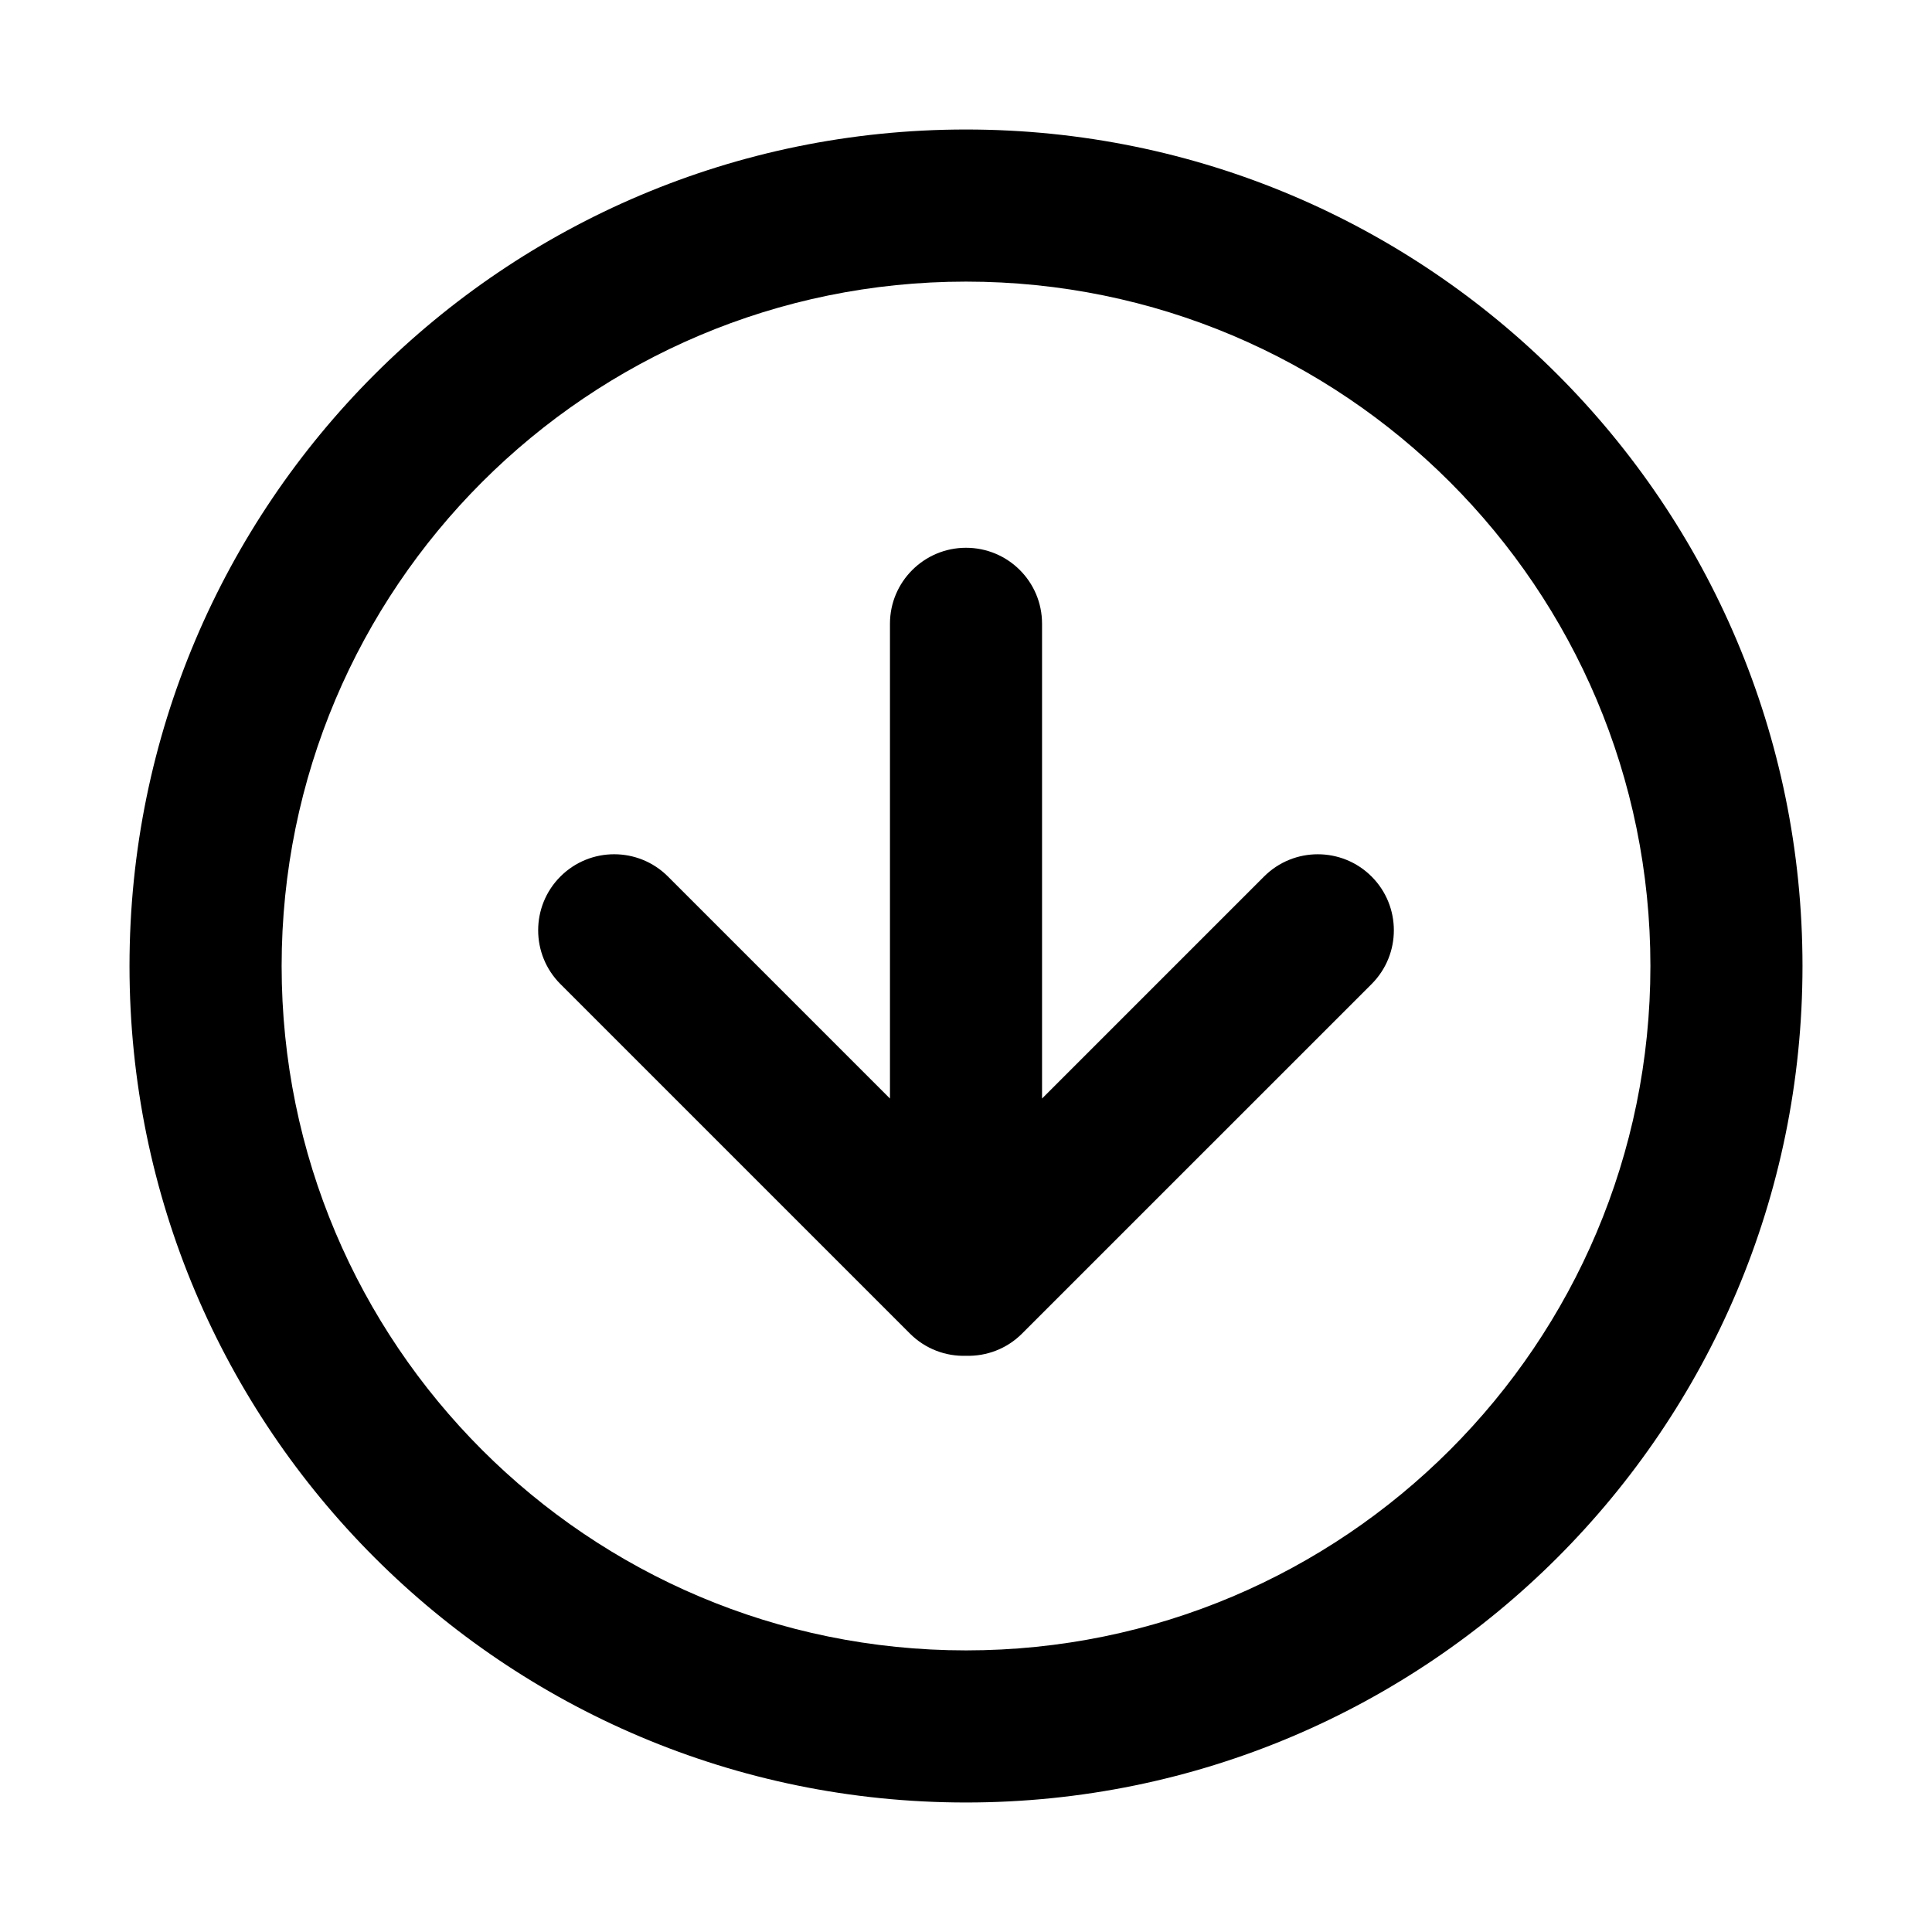
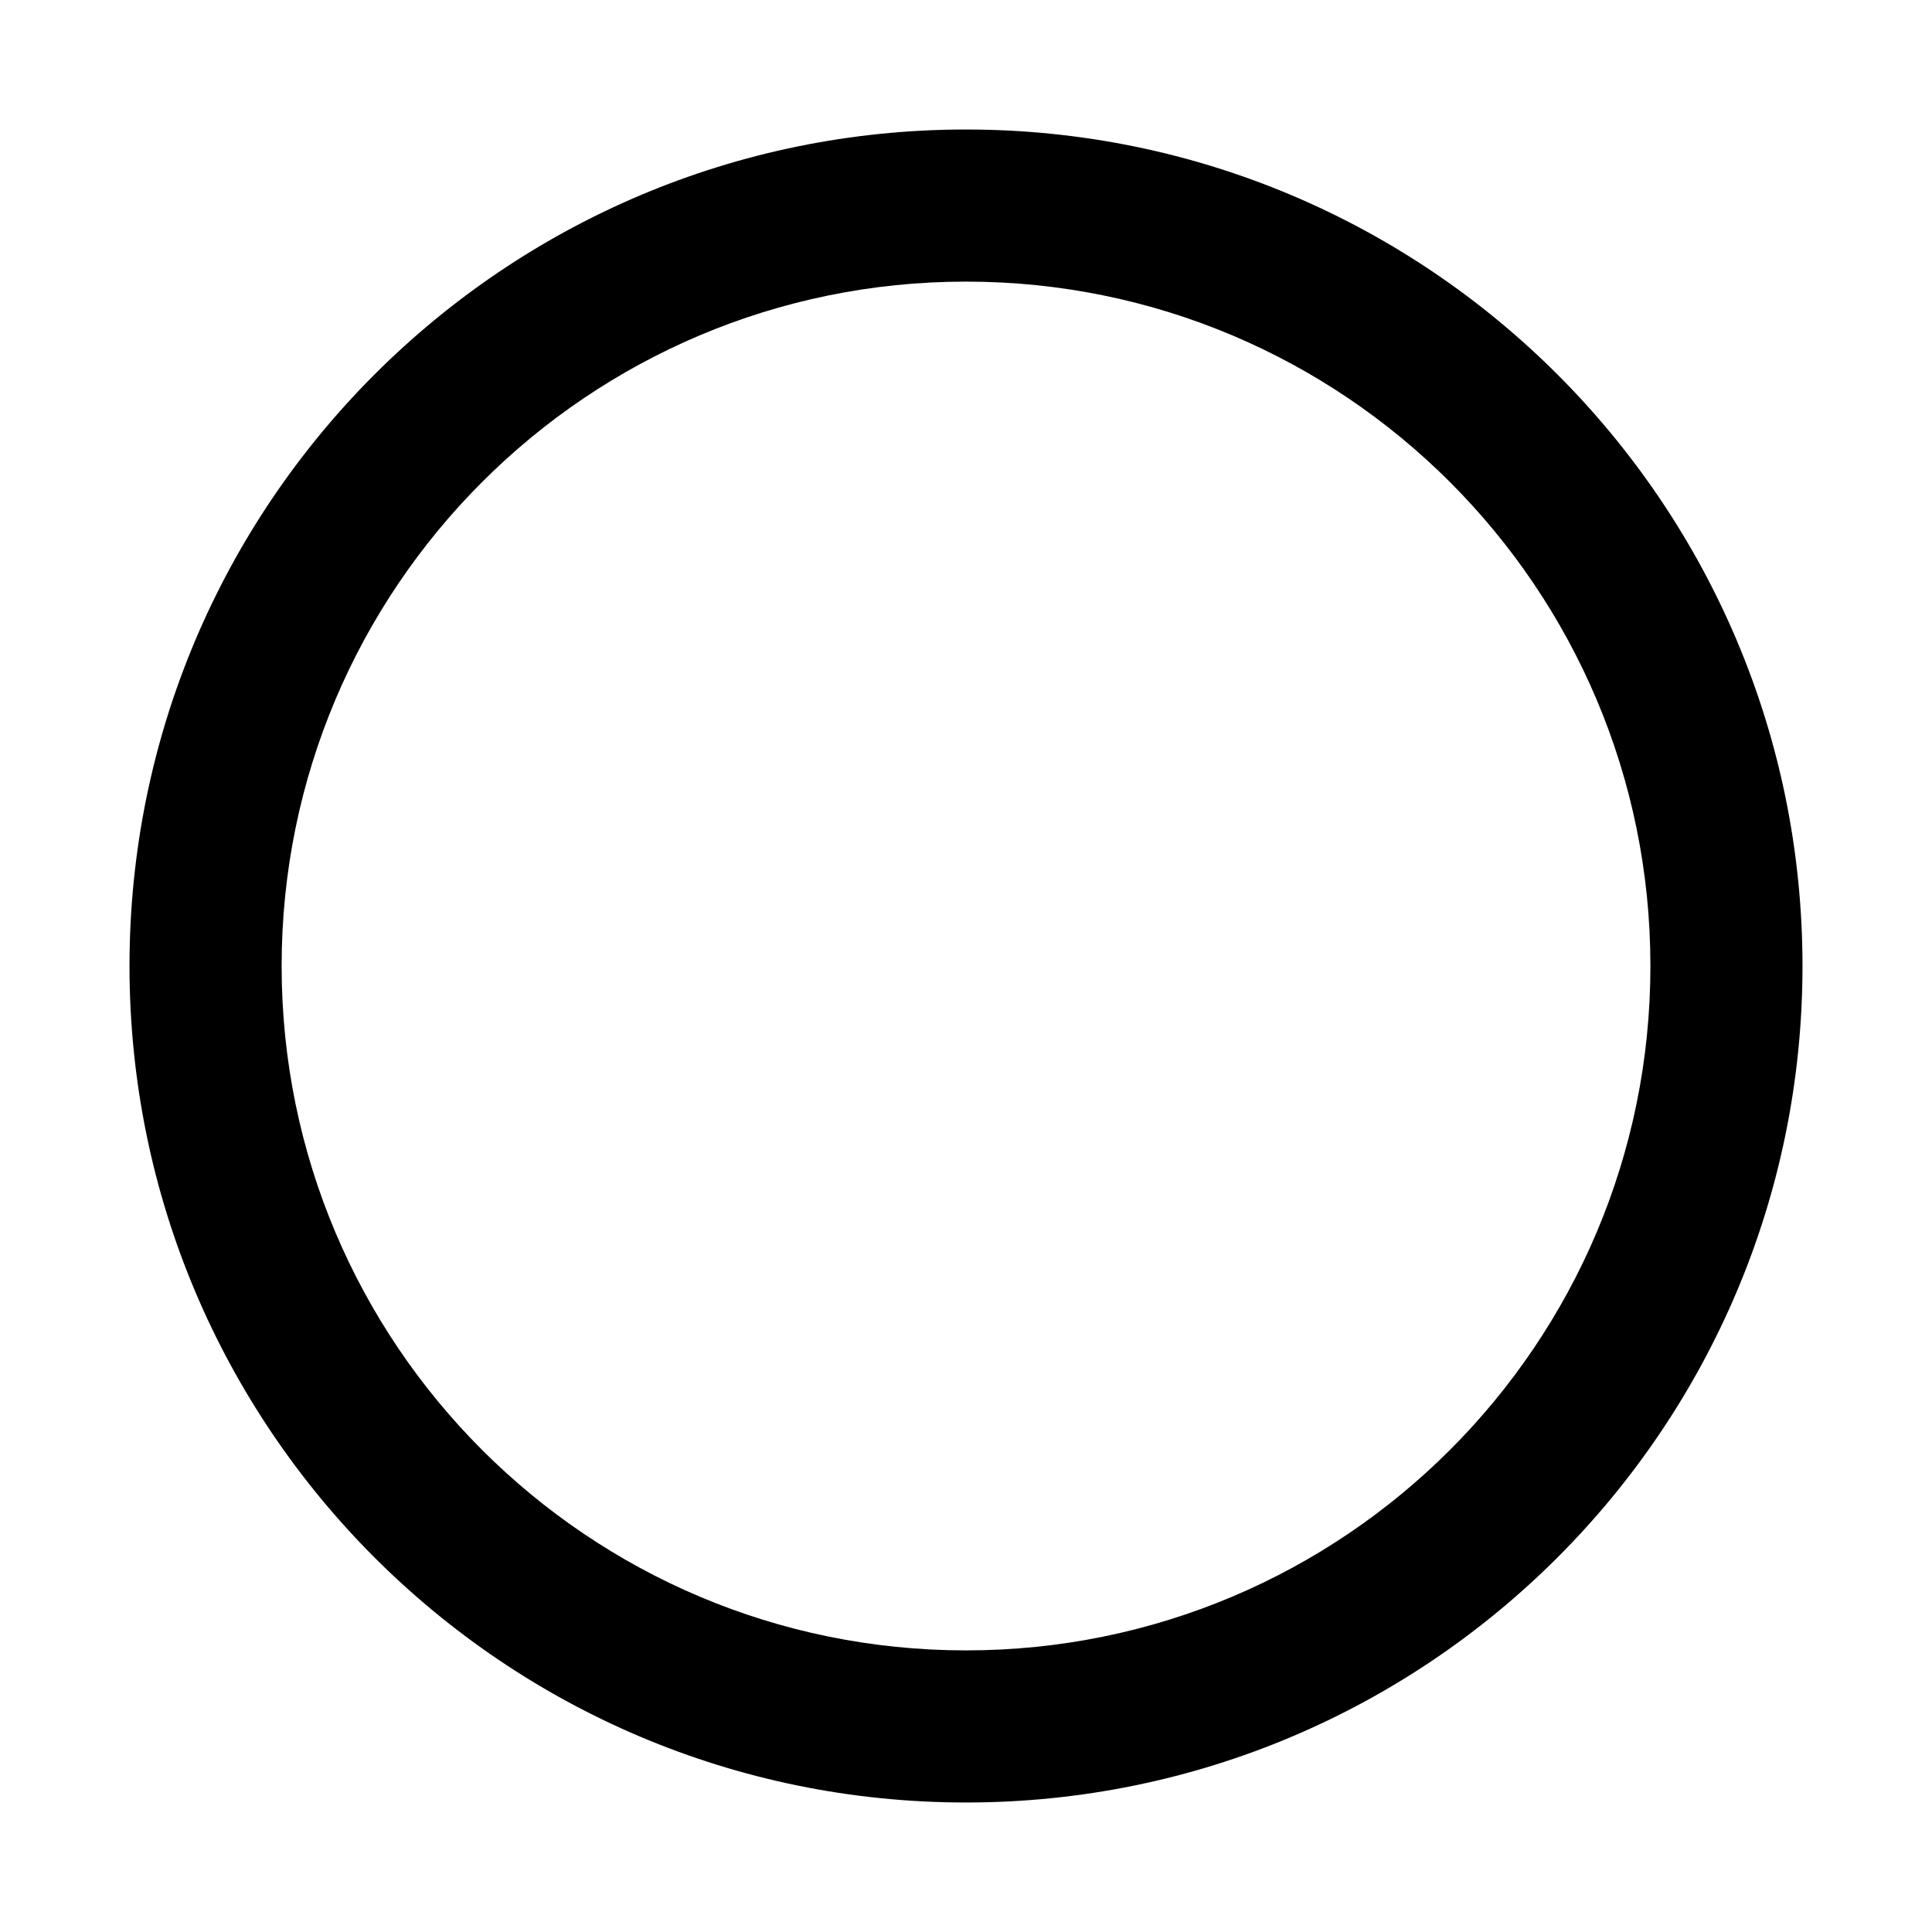
<svg xmlns="http://www.w3.org/2000/svg" fill="#000000" width="800px" height="800px" version="1.1" viewBox="144 144 512 512">
  <g fill-rule="evenodd">
    <path d="m621.68 400c0-122.43-99.25-221.68-221.68-221.68-122.43 0-221.68 99.246-221.68 221.68 0 122.43 99.246 221.68 221.68 221.68 122.43 0 221.68-99.25 221.68-221.68zm-40.305 0c0 100.17-81.203 181.37-181.37 181.37-100.17 0-181.37-81.203-181.37-181.37 0-100.17 81.199-181.37 181.37-181.37 100.17 0 181.37 81.199 181.37 181.37z" />
-     <path d="m379.85 435.12-58.832-58.832c-7.867-7.867-20.633-7.871-28.504 0-7.852 7.852-7.867 20.629 0.004 28.5l92.621 92.621c4.109 4.109 9.555 6.074 14.938 5.891 5.336 0.141 10.715-1.82 14.785-5.891l92.625-92.621c7.867-7.867 7.871-20.633 0-28.5-7.856-7.856-20.629-7.871-28.5 0l-58.832 58.832v-125.83c0-11.148-9.023-20.125-20.152-20.125-11.109 0-20.152 9.012-20.152 20.125z" />
  </g>
</svg>